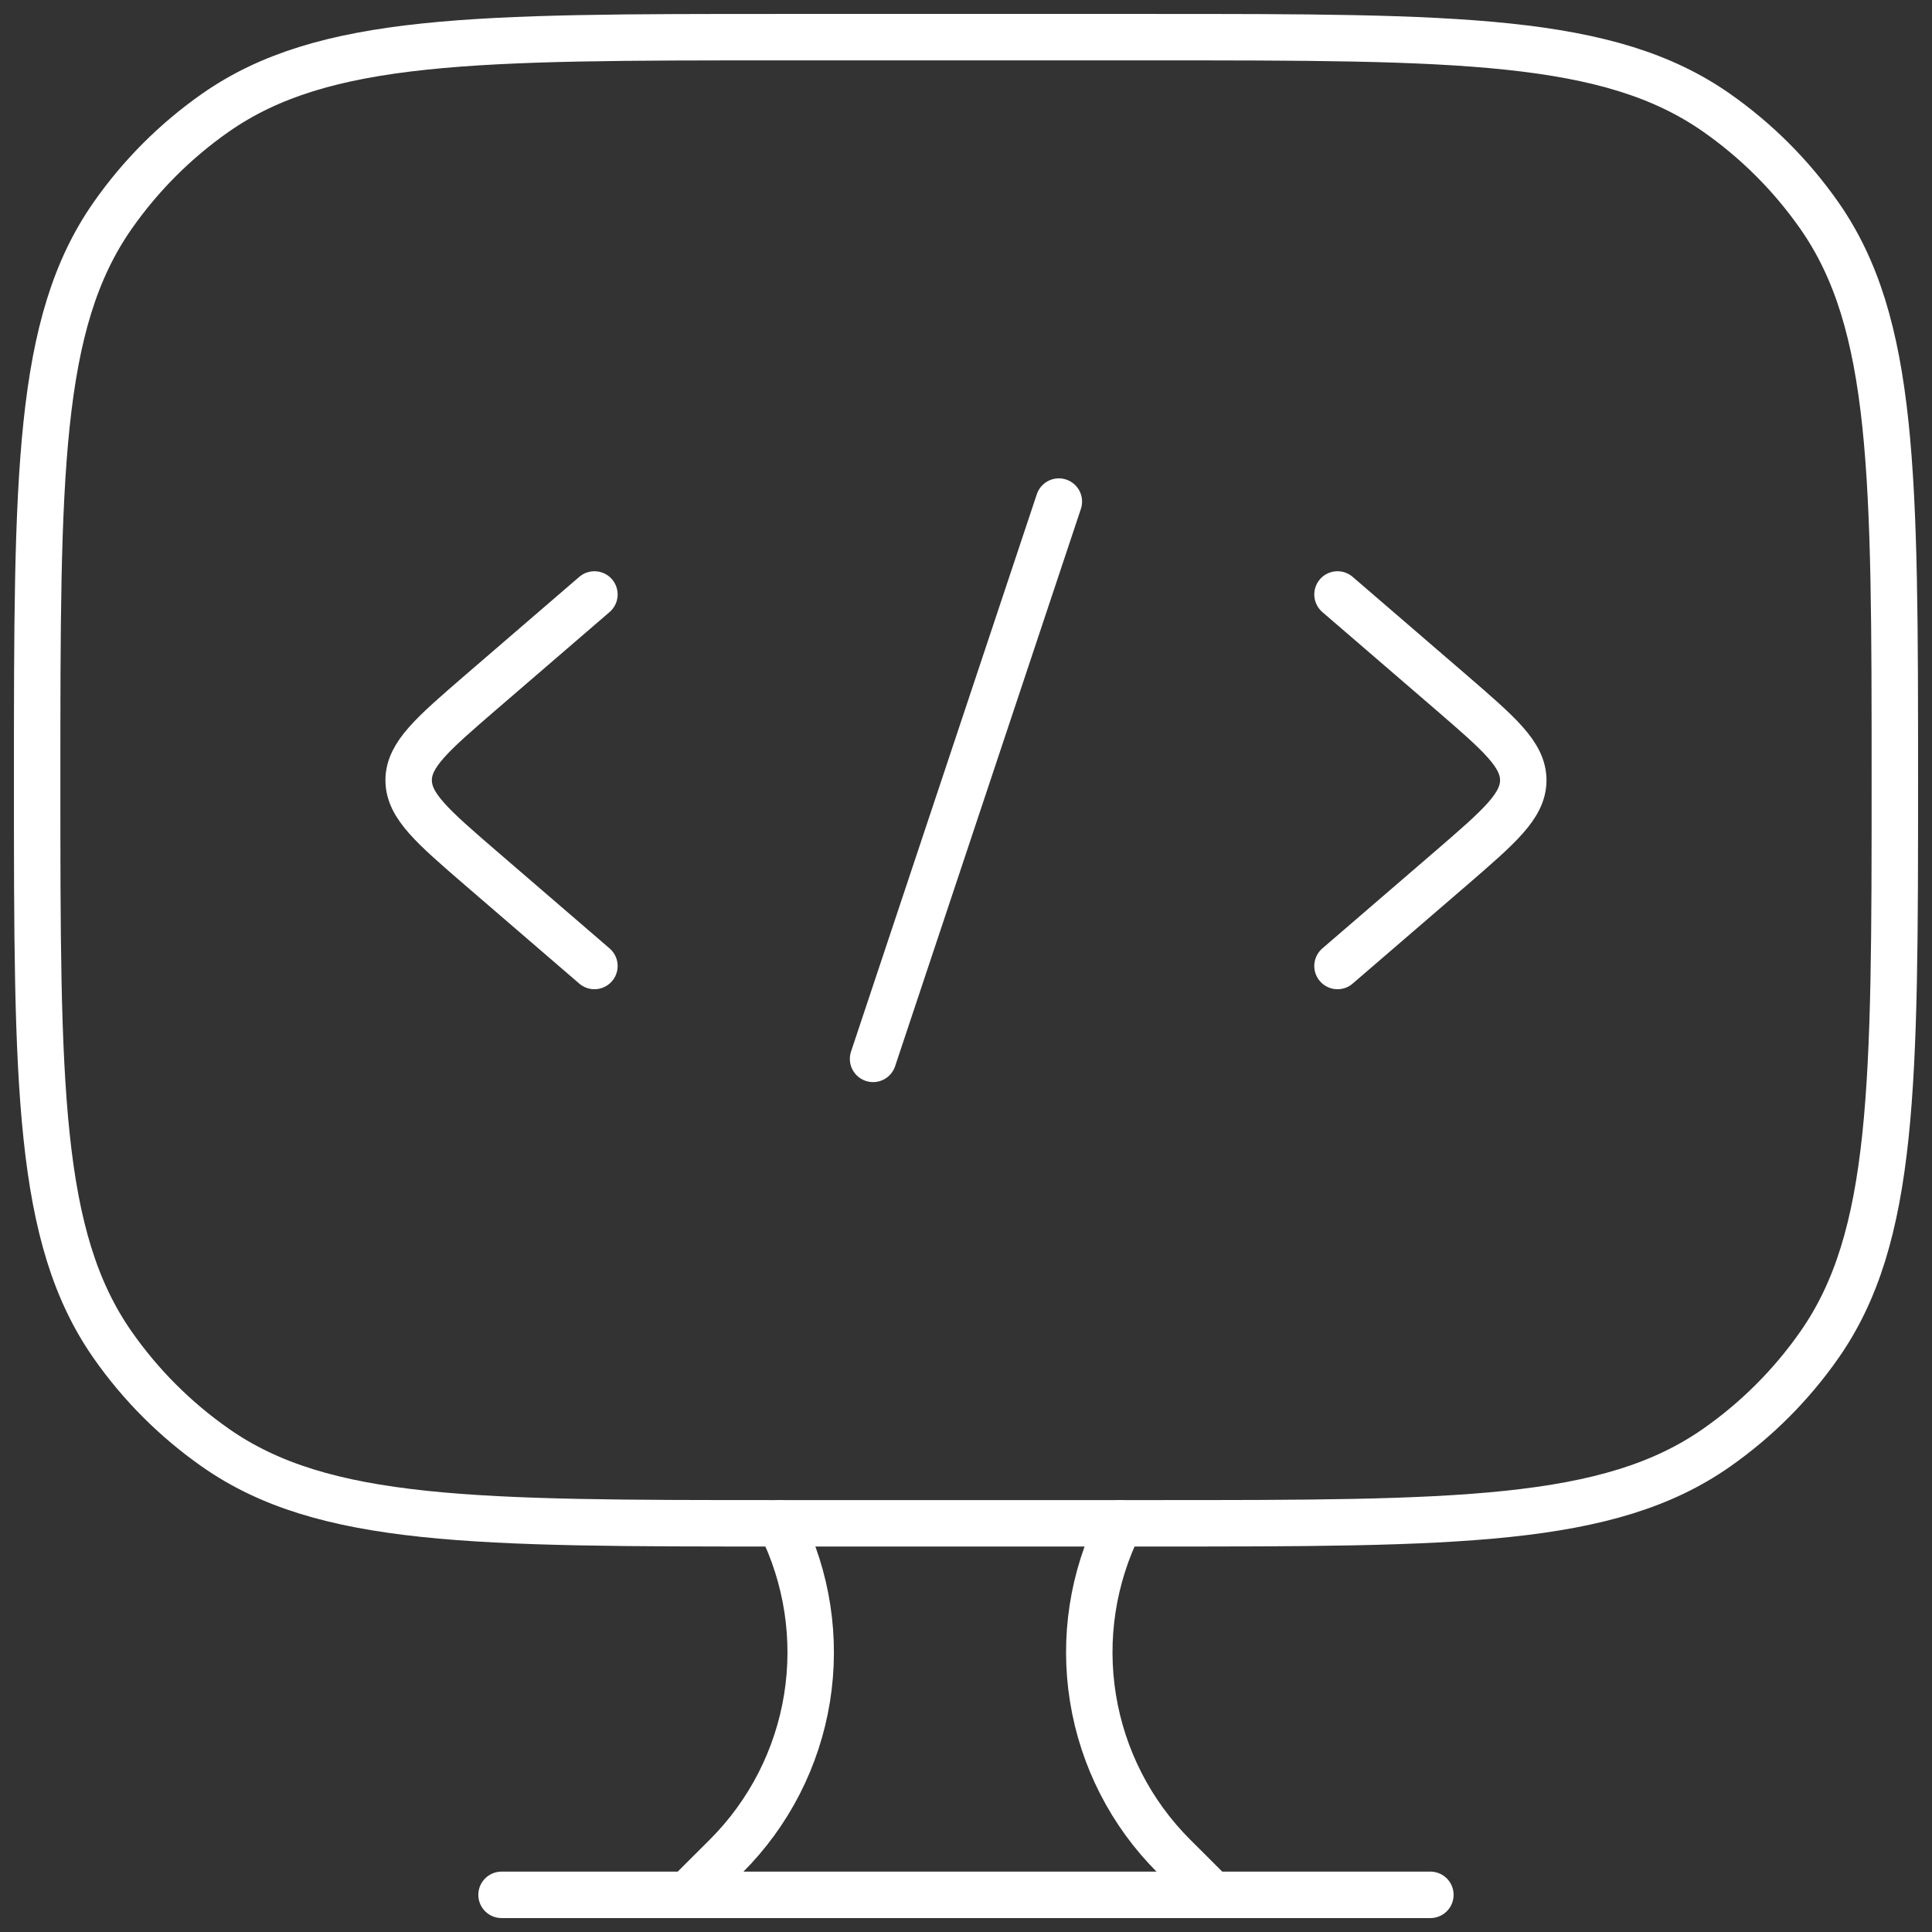
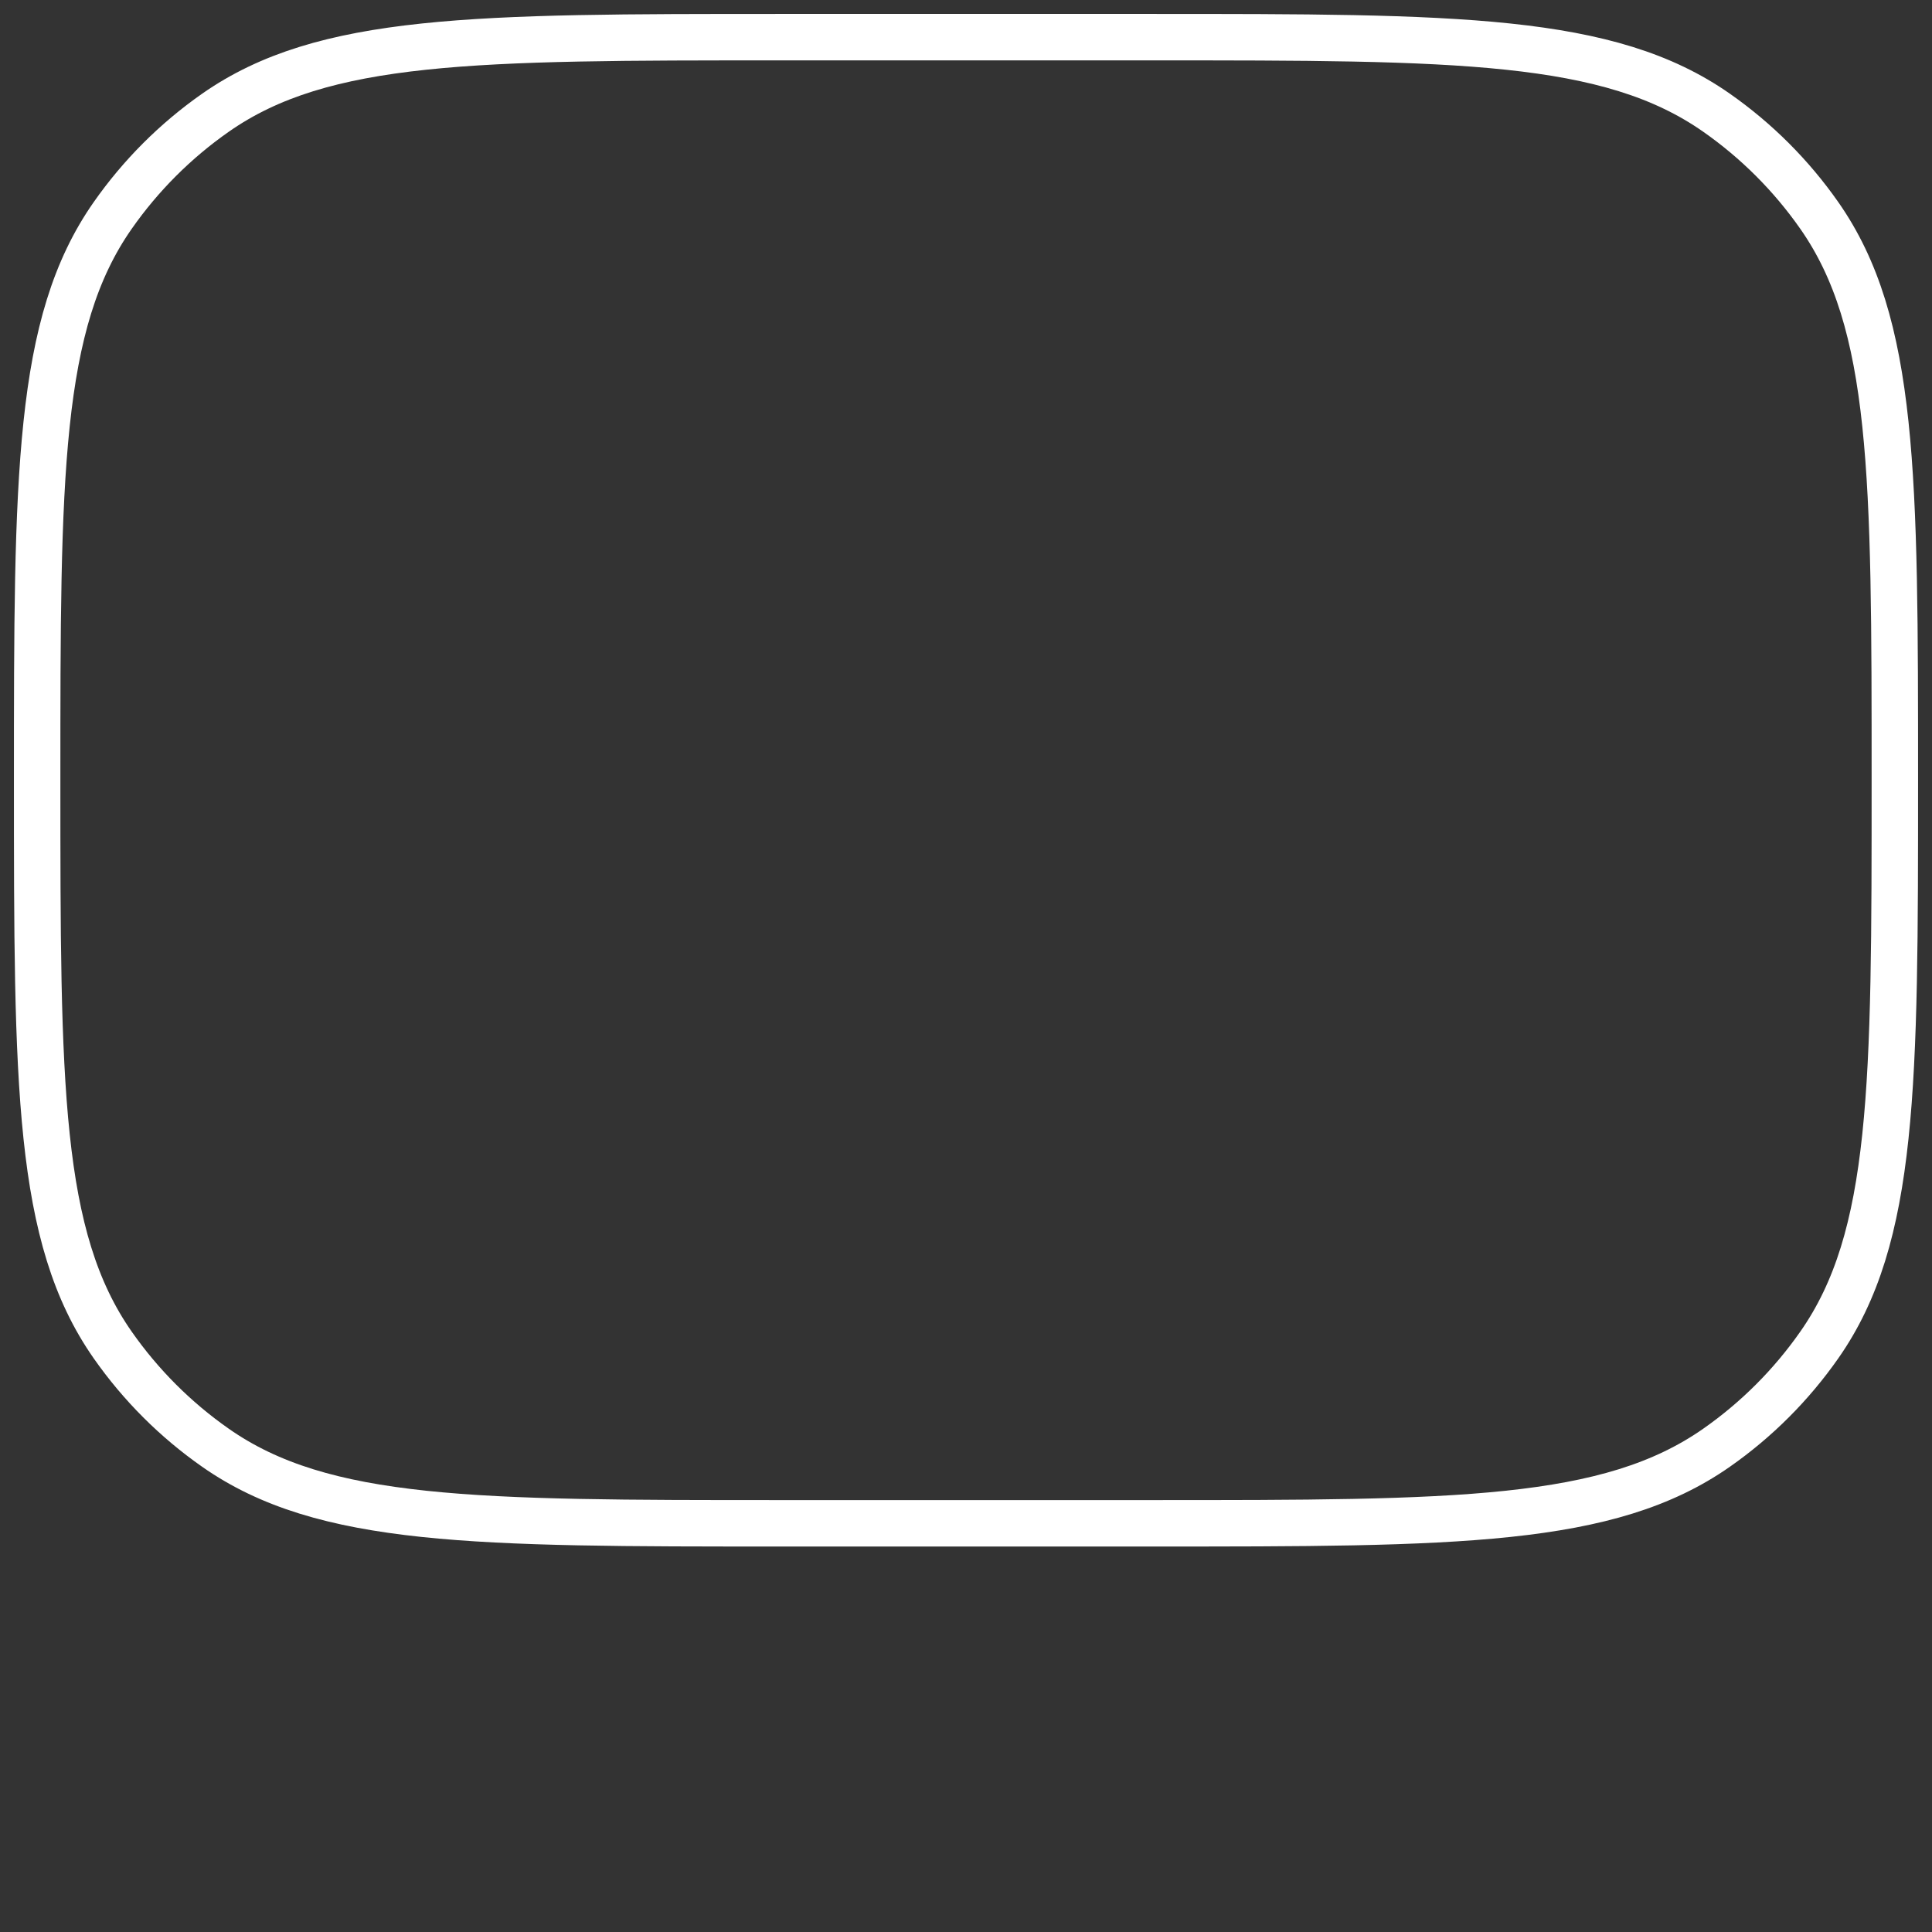
<svg xmlns="http://www.w3.org/2000/svg" width="104" height="104" viewBox="0 0 104 104" fill="none">
  <rect x="0" y="0" width="104" height="104" fill="#333333" stroke="none" />
-   <path d="M62 2H42C25.6 2 17.405 2 11.595 6.07C9.445 7.575 7.575 9.445 6.07 11.595C2 17.4 2 25.6 2 42C2 58.4 2 66.595 6.07 72.405C7.575 74.555 9.445 76.425 11.595 77.93C17.4 82 25.6 82 42 82H62C78.4 82 86.595 82 92.405 77.93C94.555 76.425 96.425 74.555 97.93 72.405C102 66.6 102 58.4 102 42C102 25.6 102 17.405 97.93 11.595C96.425 9.445 94.555 7.575 92.405 6.07C86.6 2 78.4 2 62 2Z" stroke="white" stroke-width="2.5" stroke-linecap="round" stroke-linejoin="round" />
-   <path d="M71.998 32L78.133 37.285C80.708 39.51 81.998 40.62 81.998 42C81.998 43.38 80.708 44.49 78.133 46.715L71.998 52M31.998 32L25.863 37.285C23.288 39.51 21.998 40.62 21.998 42C21.998 43.38 23.288 44.49 25.863 46.715L31.998 52M56.998 27L46.998 57M65.278 102L63.178 99.905C60.875 97.603 59.356 94.635 58.836 91.421C58.315 88.207 58.82 84.911 60.278 82M36.998 102L39.098 99.905C41.401 97.603 42.92 94.635 43.441 91.421C43.961 88.207 43.456 84.911 41.998 82M26.998 102H76.998" stroke="white" stroke-width="2.5" stroke-linecap="round" stroke-linejoin="round" />
+   <path d="M62 2H42C25.6 2 17.405 2 11.595 6.07C9.445 7.575 7.575 9.445 6.07 11.595C2 17.4 2 25.6 2 42C2 58.4 2 66.595 6.07 72.405C7.575 74.555 9.445 76.425 11.595 77.93C17.4 82 25.6 82 42 82H62C78.4 82 86.595 82 92.405 77.93C94.555 76.425 96.425 74.555 97.93 72.405C102 66.6 102 58.4 102 42C102 25.6 102 17.405 97.93 11.595C96.425 9.445 94.555 7.575 92.405 6.07C86.6 2 78.4 2 62 2" stroke="white" stroke-width="2.5" stroke-linecap="round" stroke-linejoin="round" />
</svg>